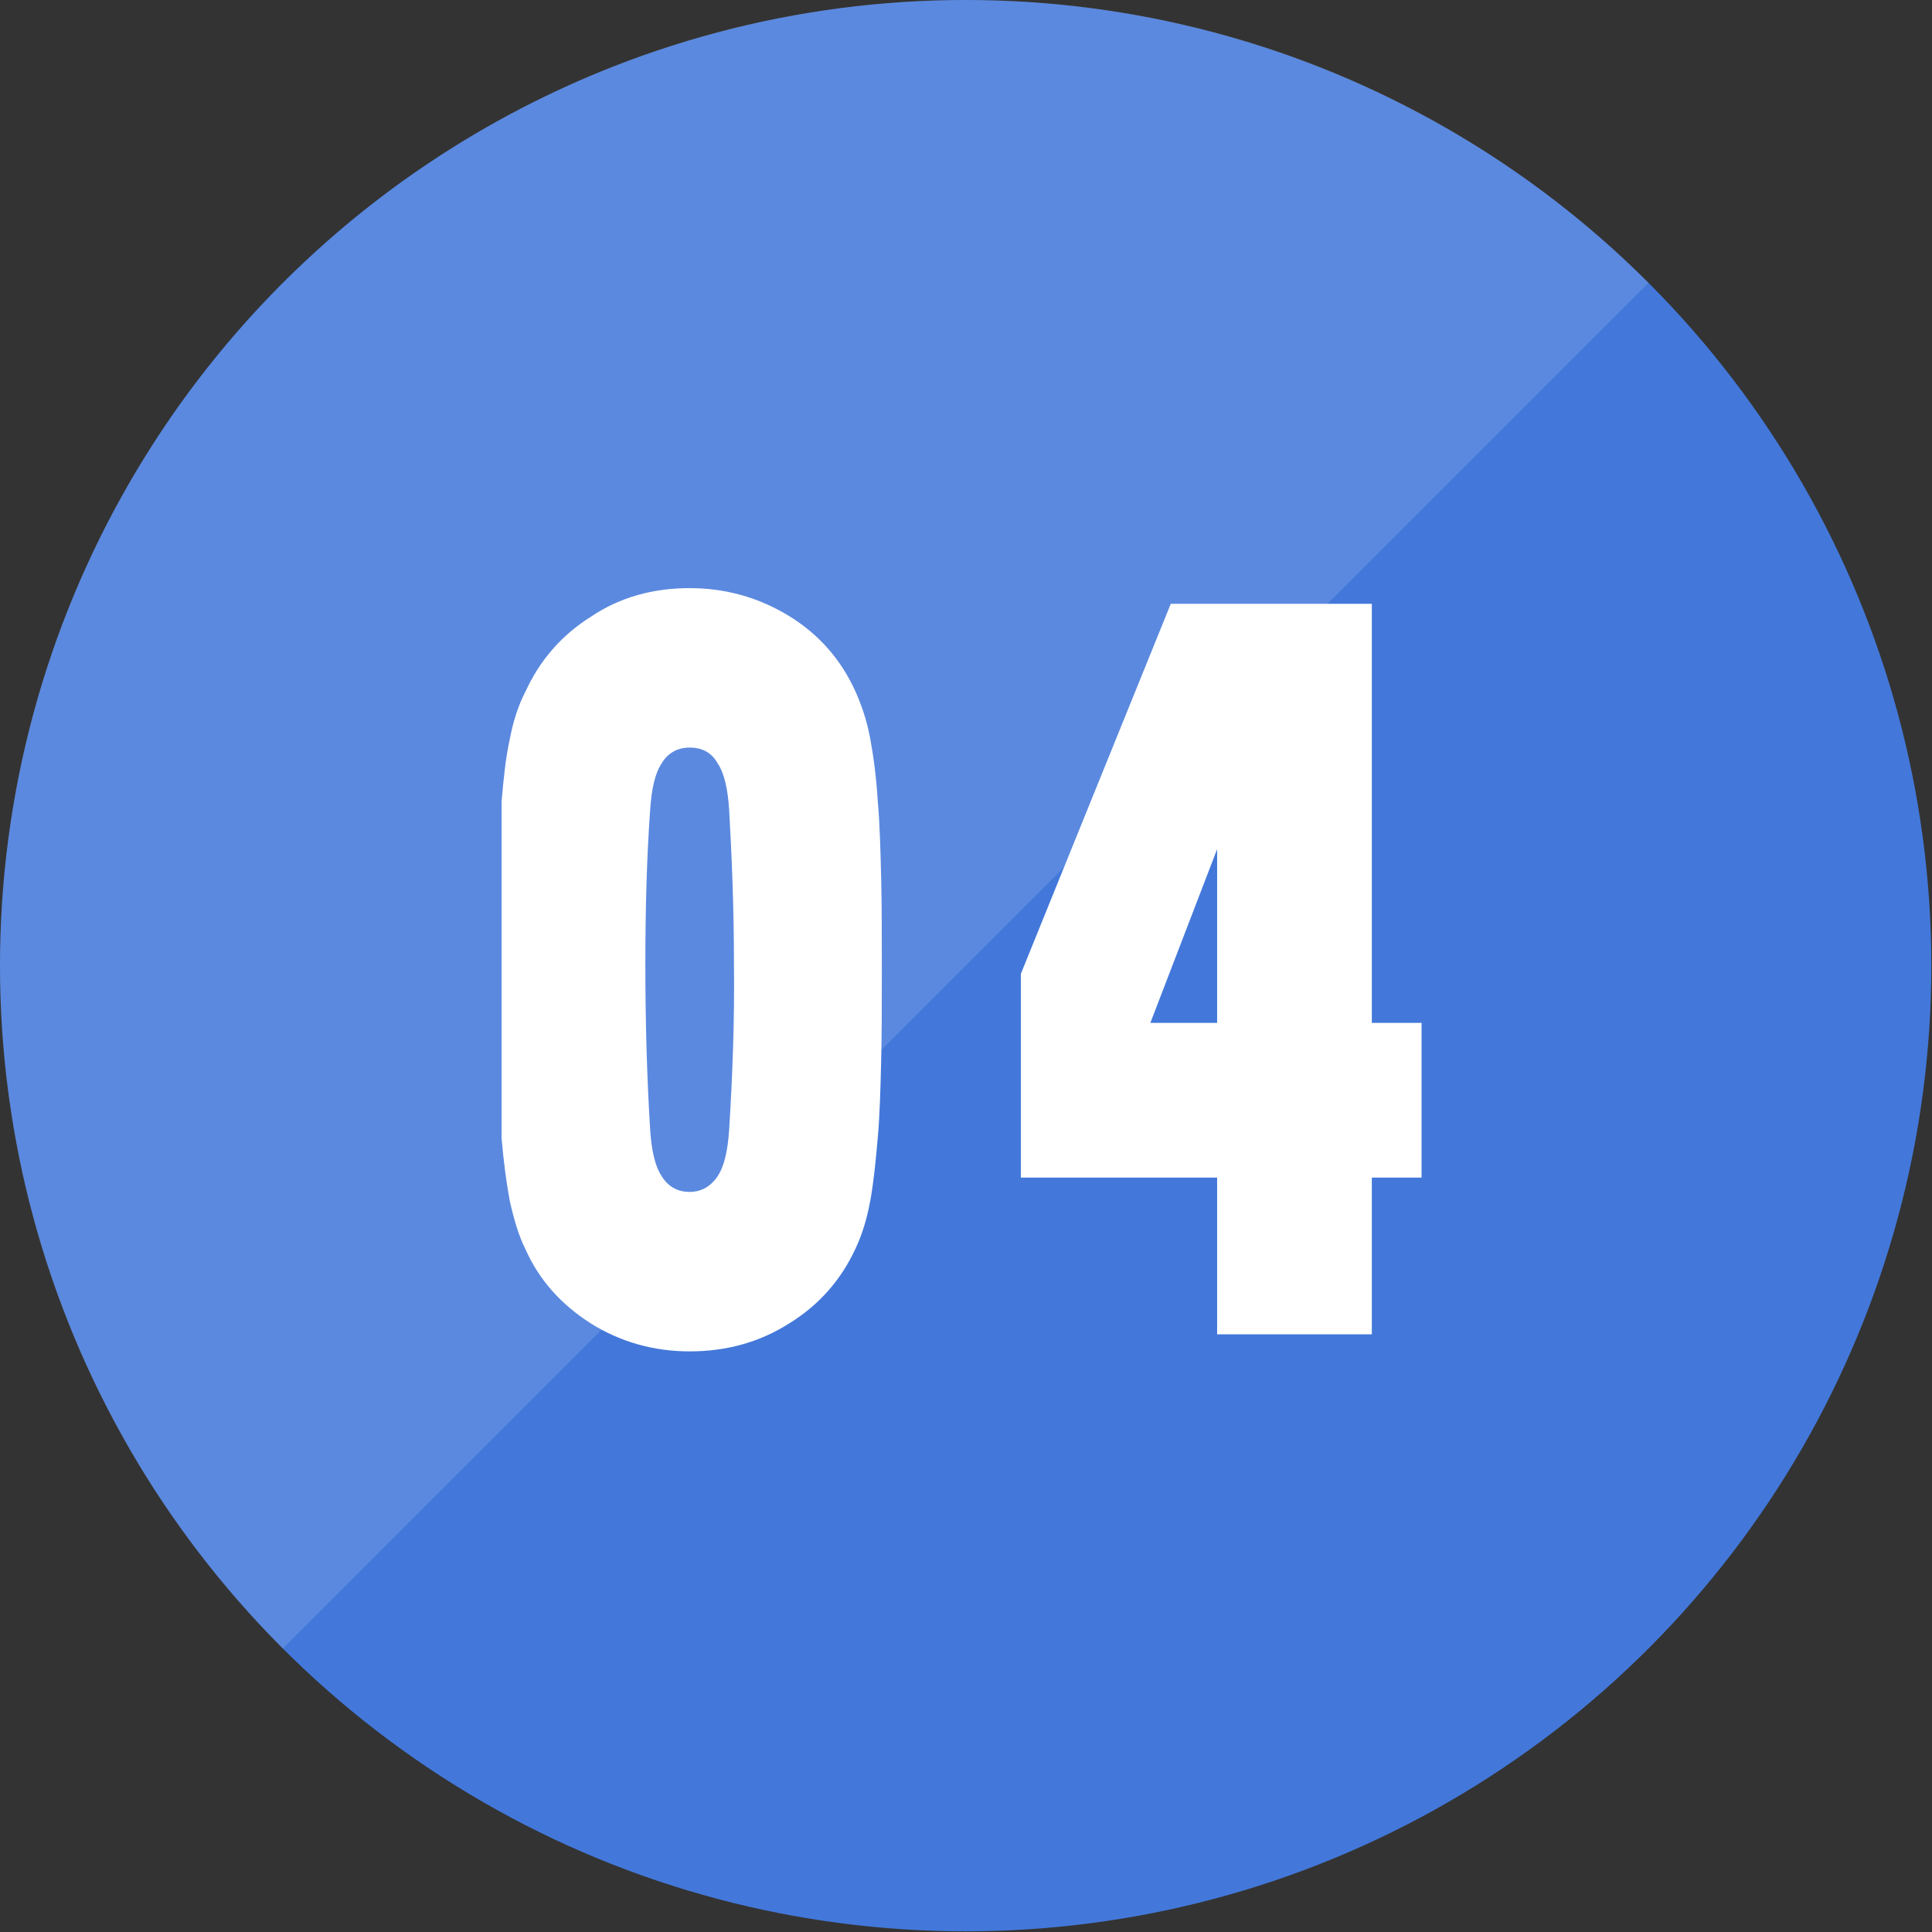
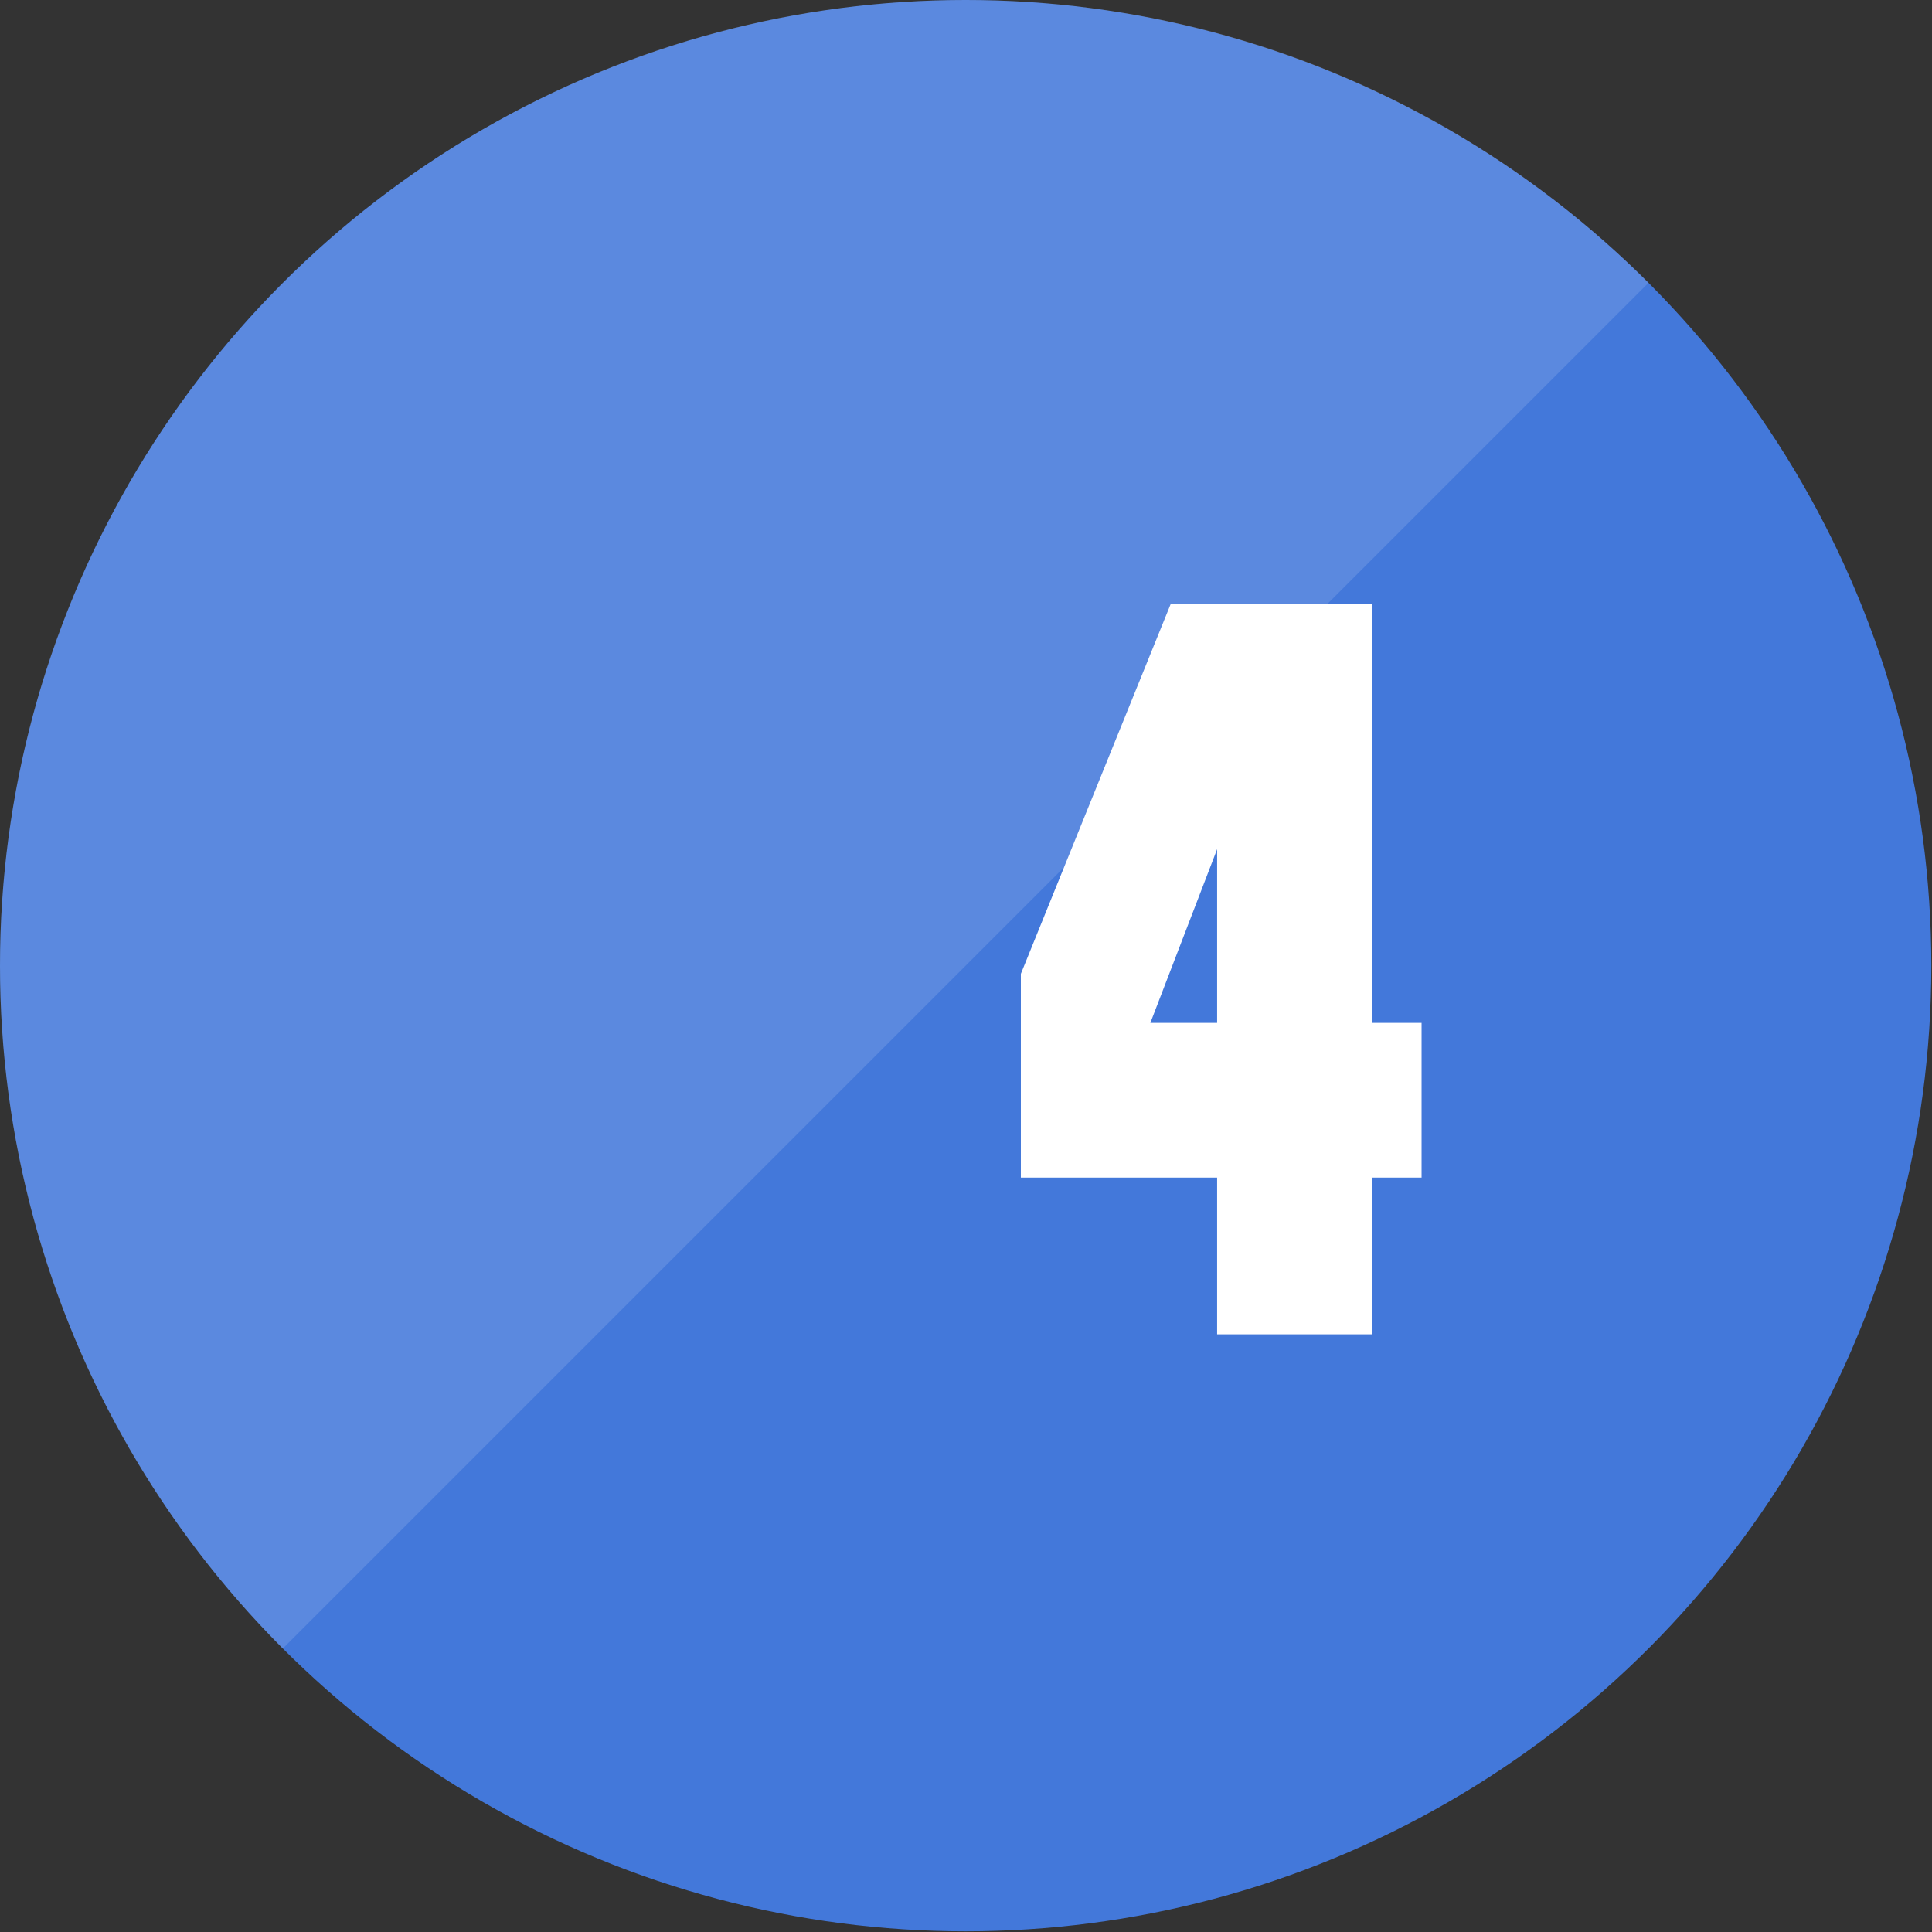
<svg xmlns="http://www.w3.org/2000/svg" version="1.1" id="レイヤー_1" x="0px" y="0px" viewBox="0 0 283.5 283.5" style="enable-background:new 0 0 283.5 283.5;" xml:space="preserve">
  <rect x="0" y="0" width="283.5" height="283.5" fill="#333333" stroke="none" />
  <style type="text/css">
	.st0{fill:#4378DA;}
	.st1{opacity:0.13;fill:#FFFFFF;enable-background:new    ;}
	.st2{enable-background:new    ;}
	.st3{fill:#FFFFFF;}
</style>
  <g id="a">
    <circle class="st0" cx="141.7" cy="141.7" r="141.7" />
  </g>
  <g id="b">
    <path class="st1" d="M141.7,0C63.5,0,0,63.5,0,141.7c0,39.1,15.9,74.6,41.5,100.2L241.9,41.5C216.3,15.9,180.9,0,141.7,0z" />
  </g>
  <g id="c">
    <g class="st2">
-       <path class="st3" d="M101.2,86.3c5.3,0,10.2,1.4,14.6,4.1c4.4,2.7,7.6,6.4,9.7,11c0.9,2,1.7,4.3,2.2,7c0.5,2.7,0.9,5.8,1.1,9.1    c0.3,3.4,0.4,7.2,0.5,11.3c0.1,4.1,0.1,8.6,0.1,13.5c0,4.8,0,9.3-0.1,13.4c-0.1,4.1-0.2,7.9-0.5,11.3c-0.3,3.4-0.6,6.5-1.1,9.2    s-1.2,5-2.2,7.1c-2.1,4.5-5.3,8.2-9.7,10.9c-4.4,2.8-9.3,4.1-14.6,4.1s-10.2-1.4-14.5-4.1c-4.4-2.8-7.6-6.4-9.6-10.9    c-1-2-1.7-4.4-2.3-7.1c-0.5-2.7-0.9-5.7-1.2-9.2v-49.4c0.3-3.4,0.6-6.4,1.2-9.1c0.5-2.7,1.3-5.1,2.3-7c2.1-4.6,5.3-8.3,9.6-11    C91,87.6,95.9,86.3,101.2,86.3z M101.2,109.7c-1.8,0-3.2,0.8-4.1,2.3c-1,1.5-1.5,3.8-1.7,6.9c-0.5,7-0.7,14.5-0.7,22.6    c0,8,0.2,16.1,0.7,24.2c0.2,3.1,0.7,5.4,1.7,6.9c1,1.6,2.4,2.3,4.1,2.3c1.7,0,3.1-0.8,4.1-2.3c1-1.5,1.5-3.8,1.7-6.9    c0.5-8.1,0.8-16.2,0.7-24.2c0-8-0.3-15.5-0.7-22.6c-0.2-3.1-0.7-5.4-1.7-6.9C104.4,110.4,103,109.7,101.2,109.7z" />
      <path class="st3" d="M201.3,88.6v61.5h7.3v22.7h-7.3v23h-22.7v-23h-28.8v-29.9l22-54.3H201.3z M178.6,124.6l-9.8,25.5h9.8V124.6z" />
    </g>
  </g>
</svg>